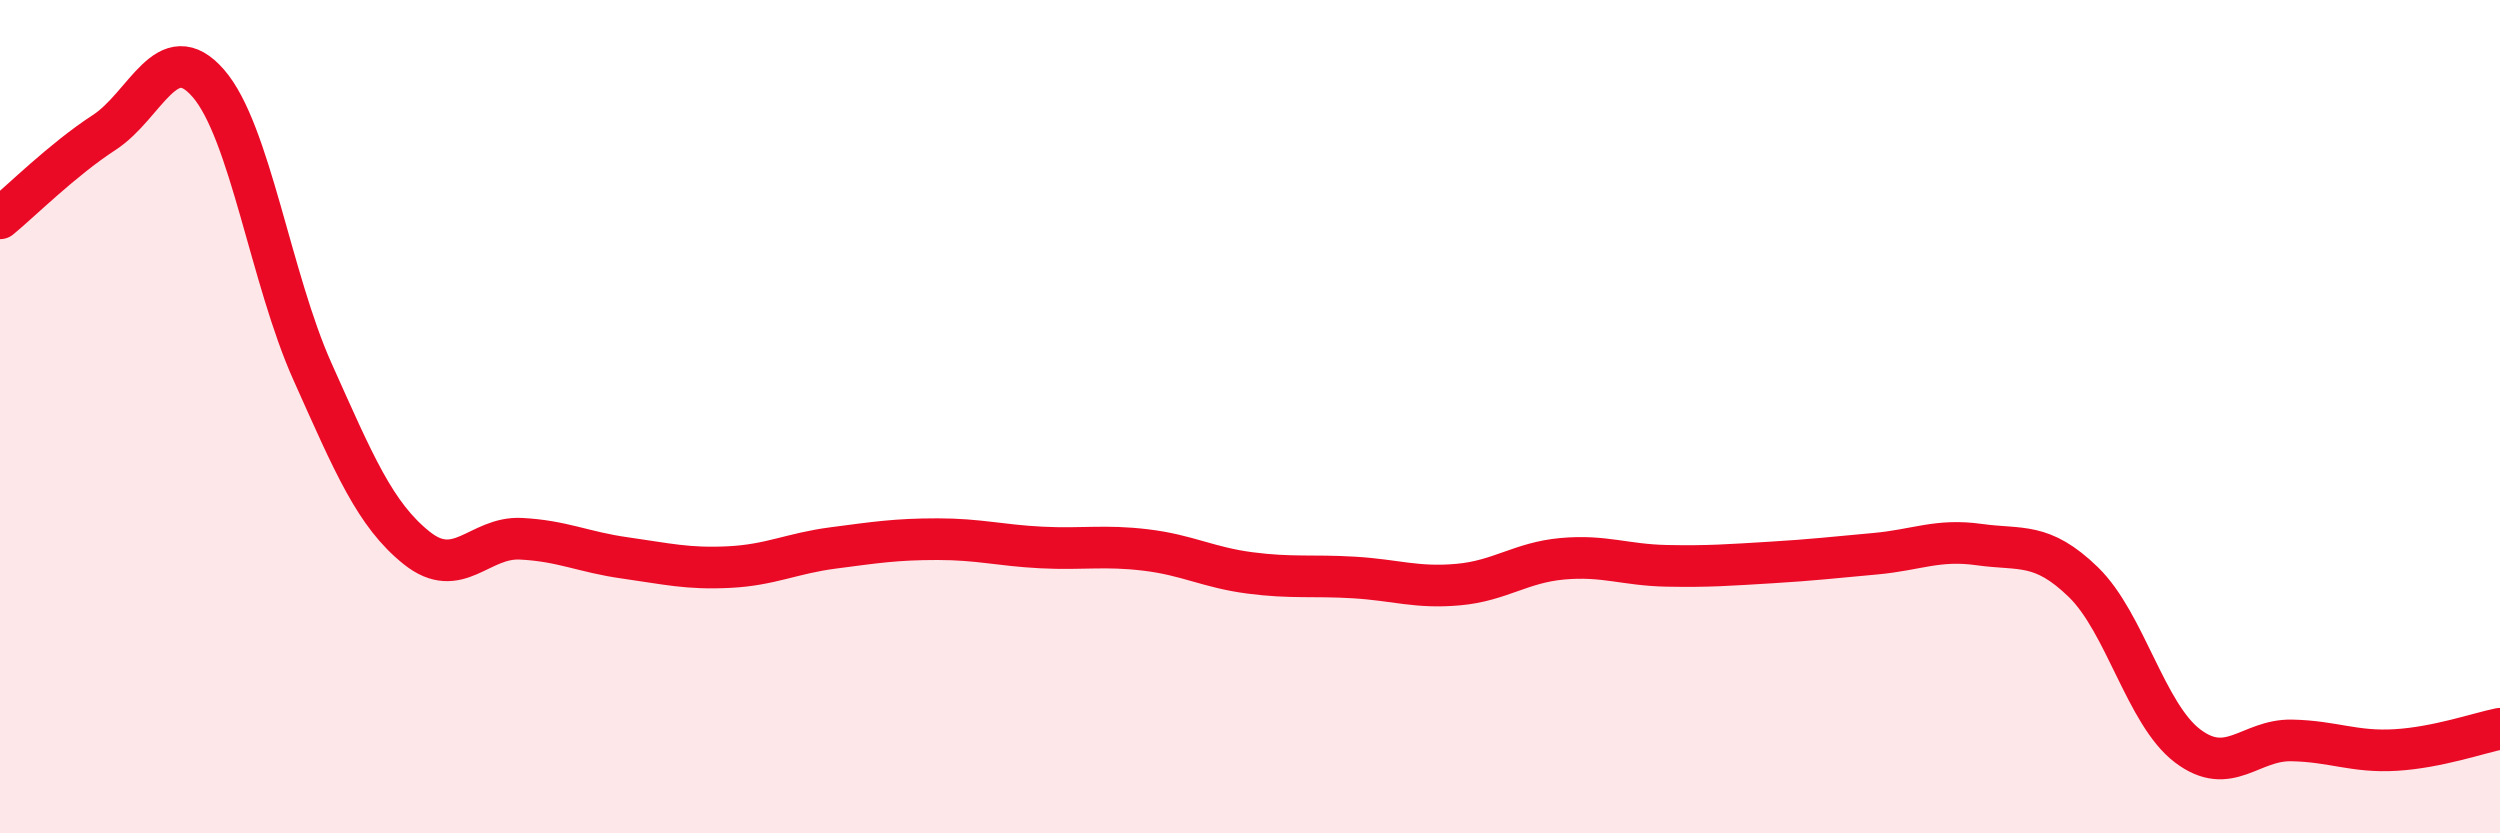
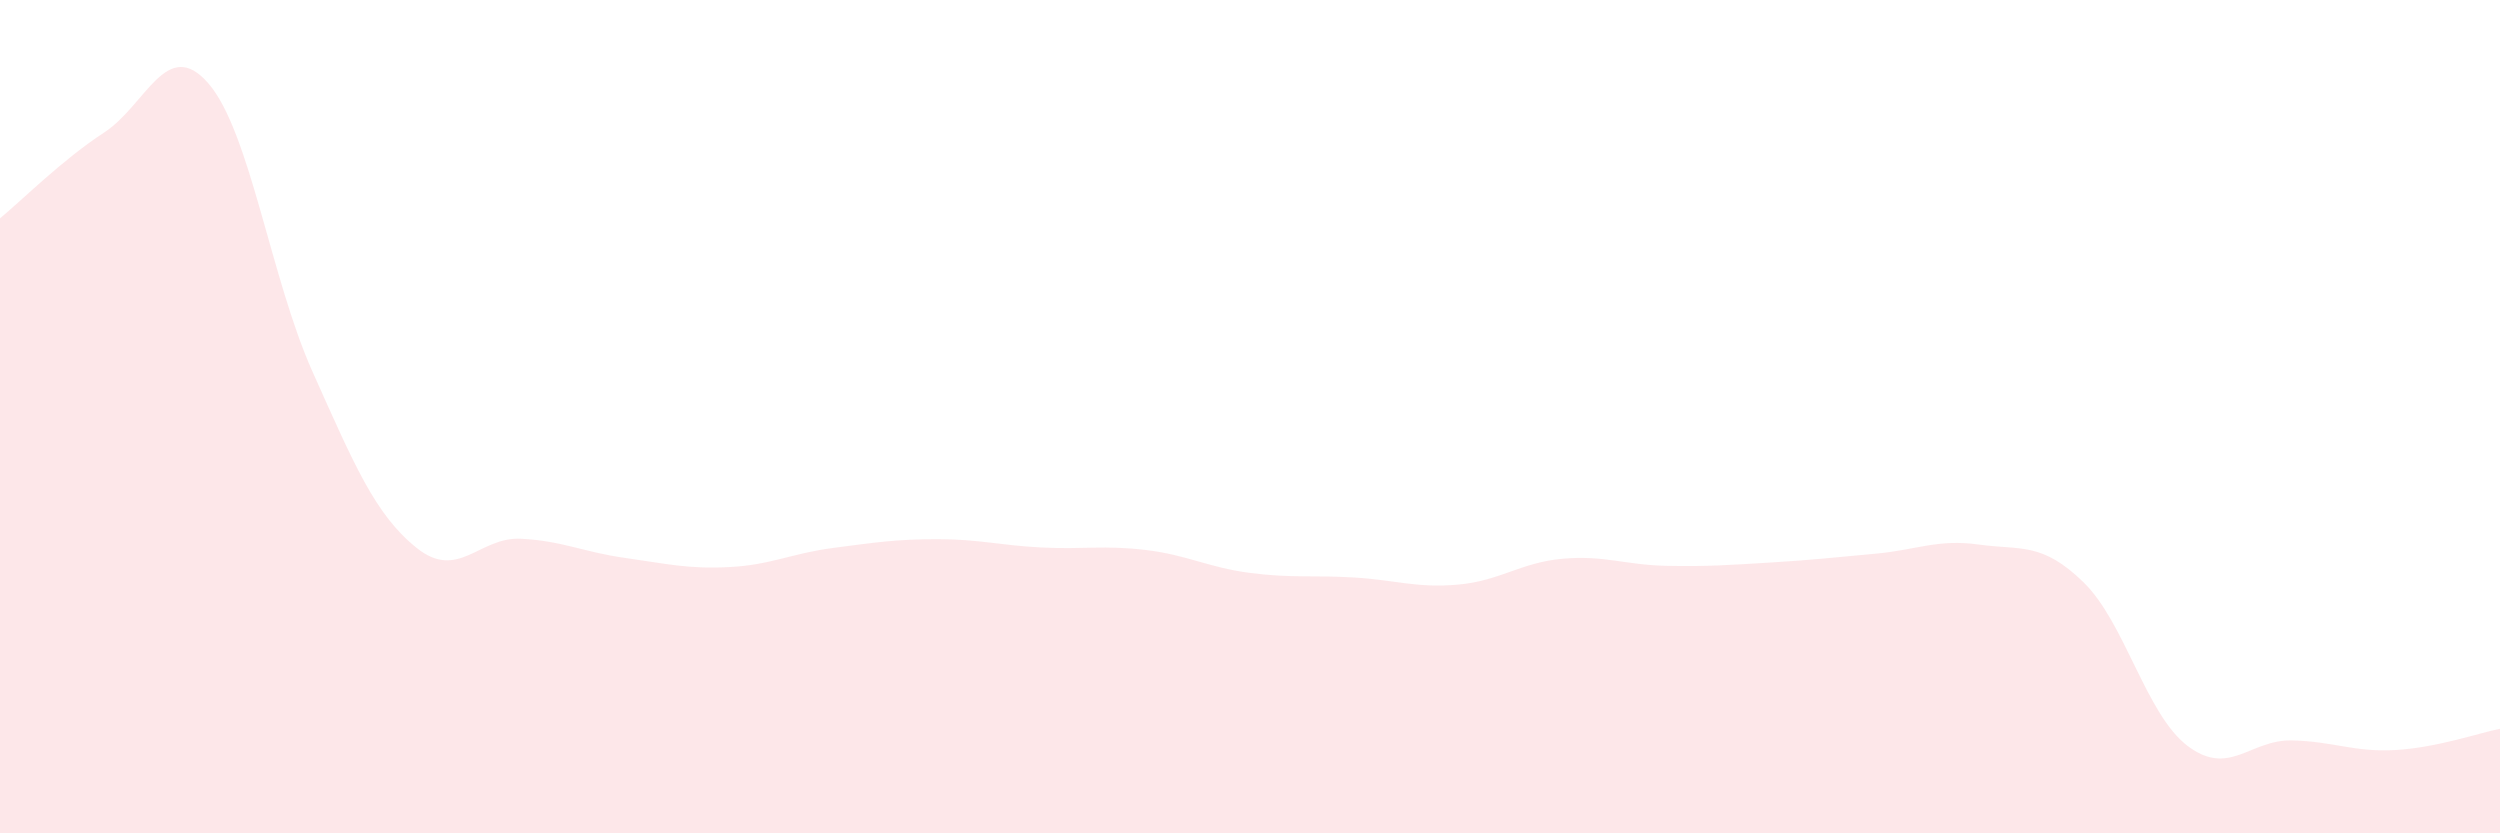
<svg xmlns="http://www.w3.org/2000/svg" width="60" height="20" viewBox="0 0 60 20">
  <path d="M 0,5.24 C 0.5,4.83 1.5,3.83 2.5,3.18 C 3.5,2.53 4,0.85 5,2 C 6,3.15 6.5,6.69 7.5,8.92 C 8.5,11.15 9,12.35 10,13.15 C 11,13.95 11.5,12.88 12.5,12.93 C 13.5,12.98 14,13.25 15,13.39 C 16,13.53 16.5,13.66 17.5,13.61 C 18.5,13.56 19,13.28 20,13.15 C 21,13.02 21.5,12.94 22.5,12.94 C 23.5,12.94 24,13.09 25,13.14 C 26,13.19 26.5,13.08 27.5,13.2 C 28.5,13.32 29,13.62 30,13.75 C 31,13.88 31.5,13.8 32.5,13.86 C 33.5,13.92 34,14.12 35,14.03 C 36,13.94 36.5,13.5 37.5,13.41 C 38.5,13.32 39,13.56 40,13.58 C 41,13.6 41.5,13.56 42.5,13.5 C 43.5,13.44 44,13.38 45,13.29 C 46,13.2 46.5,12.93 47.5,13.07 C 48.5,13.21 49,13 50,13.97 C 51,14.94 51.5,17.14 52.5,17.9 C 53.5,18.66 54,17.75 55,17.77 C 56,17.79 56.5,18.06 57.5,18 C 58.5,17.94 59.5,17.59 60,17.49L60 20L0 20Z" fill="#EB0A25" opacity="0.1" stroke-linecap="round" stroke-linejoin="round" />
-   <path d="M 0,5.24 C 0.5,4.83 1.5,3.83 2.5,3.18 C 3.5,2.53 4,0.85 5,2 C 6,3.15 6.5,6.69 7.5,8.92 C 8.5,11.15 9,12.35 10,13.15 C 11,13.95 11.5,12.88 12.5,12.93 C 13.5,12.98 14,13.25 15,13.39 C 16,13.53 16.5,13.66 17.5,13.61 C 18.5,13.56 19,13.28 20,13.15 C 21,13.02 21.5,12.94 22.5,12.94 C 23.5,12.94 24,13.09 25,13.14 C 26,13.19 26.5,13.08 27.5,13.2 C 28.5,13.32 29,13.62 30,13.75 C 31,13.88 31.5,13.8 32.5,13.86 C 33.5,13.92 34,14.12 35,14.03 C 36,13.94 36.5,13.5 37.5,13.41 C 38.5,13.32 39,13.56 40,13.58 C 41,13.6 41.5,13.56 42.5,13.5 C 43.5,13.44 44,13.38 45,13.29 C 46,13.2 46.5,12.93 47.5,13.07 C 48.5,13.21 49,13 50,13.97 C 51,14.94 51.5,17.14 52.5,17.9 C 53.5,18.66 54,17.75 55,17.77 C 56,17.79 56.5,18.06 57.5,18 C 58.5,17.94 59.5,17.59 60,17.49" stroke="#EB0A25" stroke-width="1" fill="none" stroke-linecap="round" stroke-linejoin="round" />
</svg>